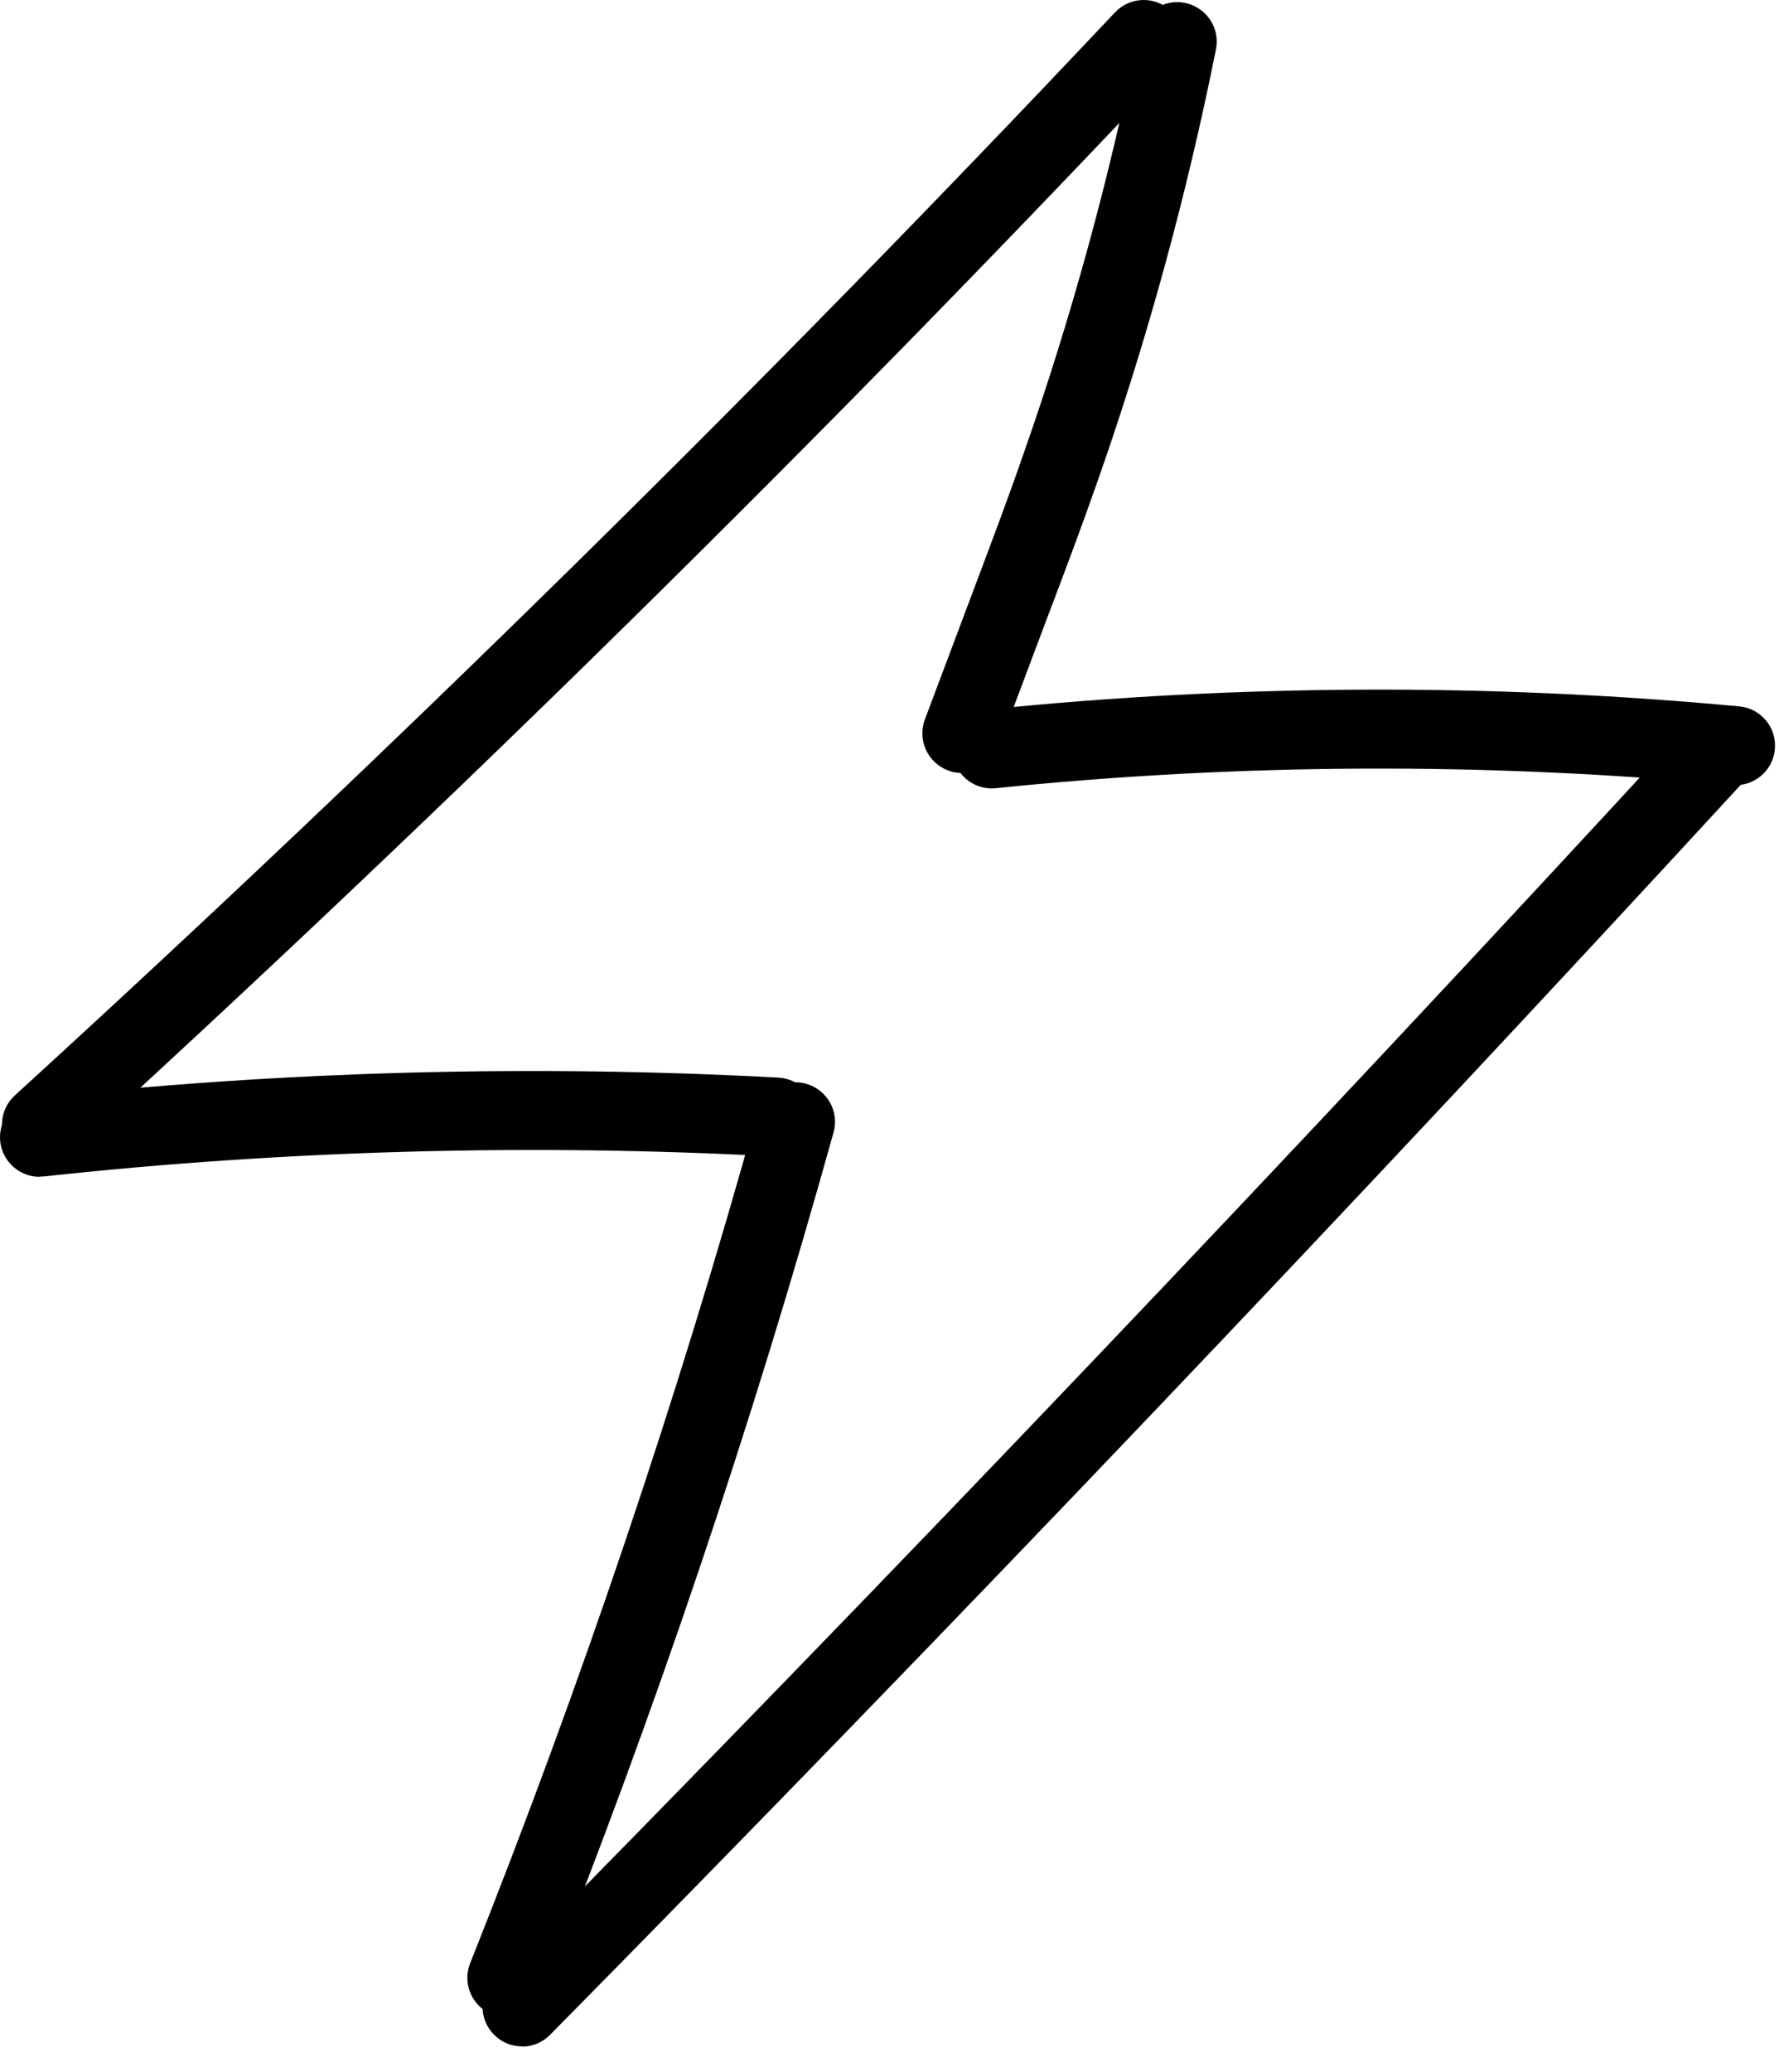
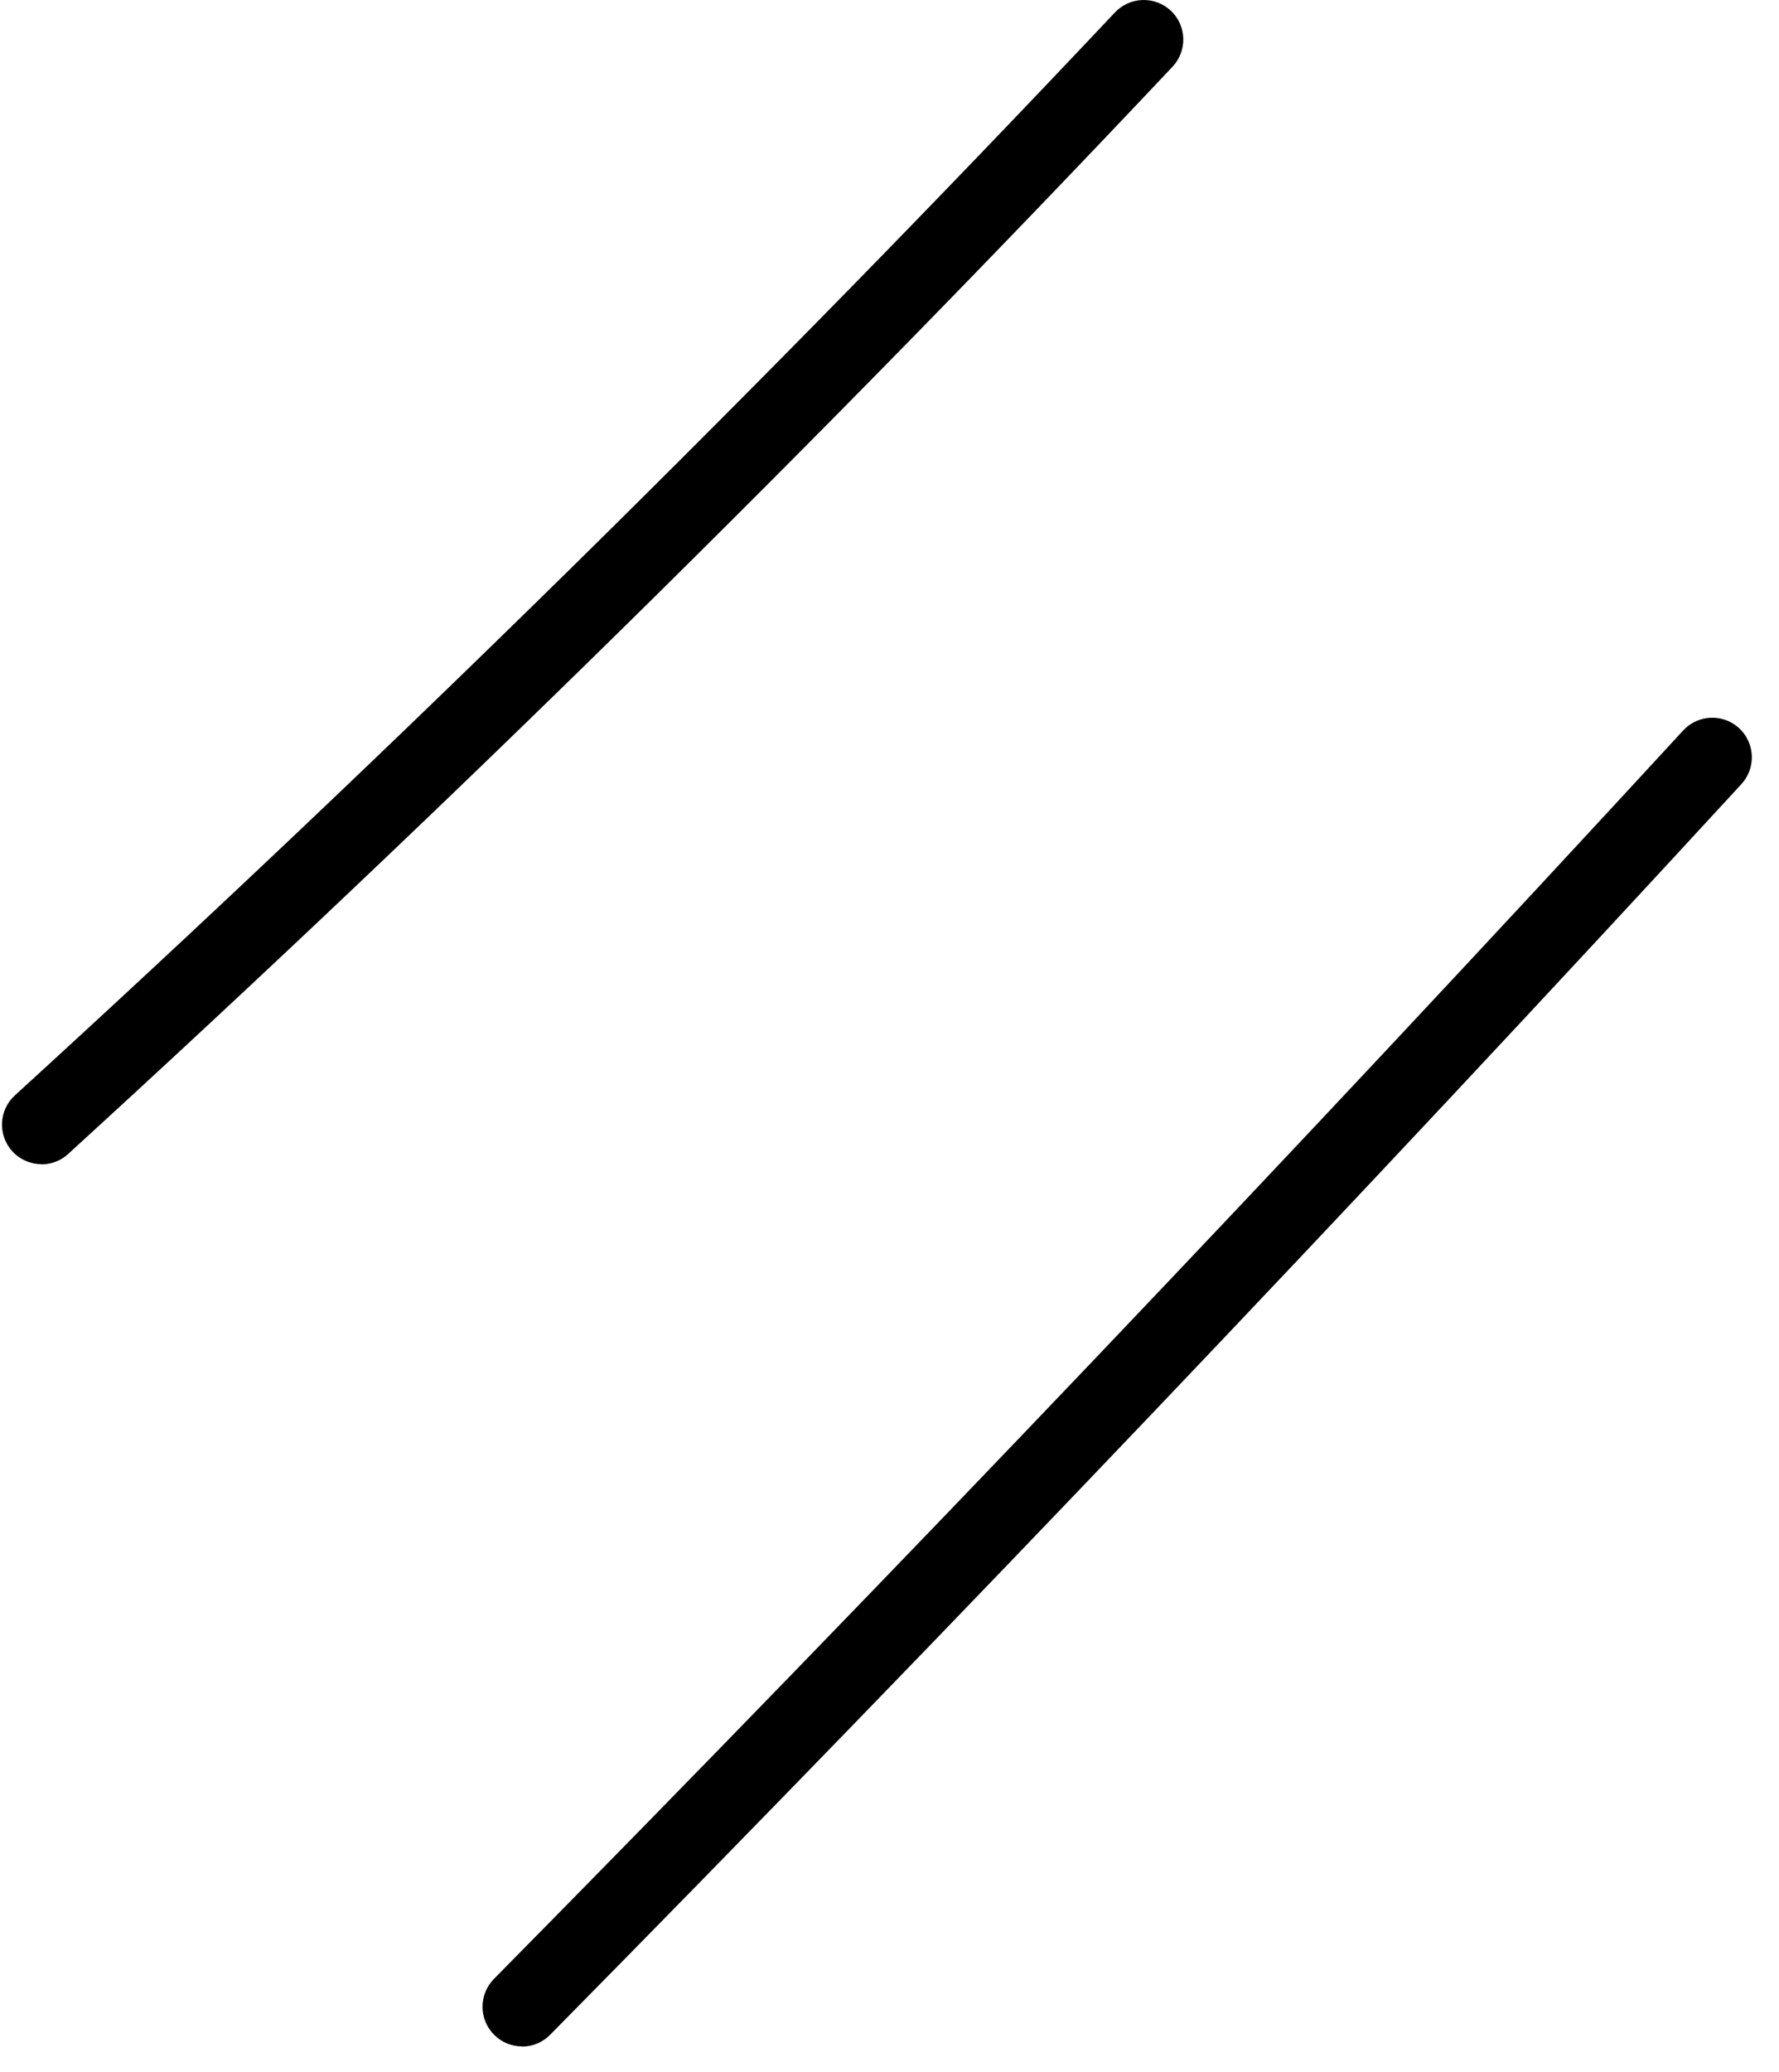
<svg xmlns="http://www.w3.org/2000/svg" width="61" height="71" viewBox="0 0 61 71" fill="none">
  <path d="M1.424 39.895C1.059 39.895 0.693 39.746 0.422 39.454C-0.08 38.899 -0.046 38.045 0.51 37.537C13.492 25.69 26.184 13.206 38.232 0.424C38.747 -0.118 39.601 -0.145 40.15 0.37C40.692 0.885 40.719 1.738 40.204 2.287C28.108 15.116 15.363 27.654 2.332 39.549C2.075 39.786 1.743 39.901 1.418 39.901L1.424 39.895Z" fill="black" />
-   <path d="M32.98 26.489C32.824 26.489 32.662 26.462 32.506 26.401C31.808 26.137 31.449 25.358 31.713 24.654L33.4 20.169C33.97 18.652 34.566 17.081 35.108 15.516C36.748 10.842 38.069 6.012 39.038 1.162C39.187 0.431 39.899 -0.05 40.63 0.099C41.362 0.248 41.843 0.959 41.694 1.691C40.698 6.669 39.343 11.621 37.663 16.41C37.107 18.002 36.511 19.587 35.928 21.118L34.241 25.602C34.037 26.144 33.522 26.483 32.974 26.483L32.98 26.489Z" fill="black" />
-   <path d="M34.004 27.018C33.319 27.018 32.73 26.496 32.655 25.799C32.581 25.053 33.123 24.39 33.868 24.315C42.413 23.441 51.086 23.407 59.637 24.207C60.383 24.274 60.932 24.938 60.857 25.683C60.789 26.428 60.125 26.97 59.38 26.903C50.998 26.117 42.508 26.151 34.139 27.011C34.092 27.011 34.044 27.018 33.997 27.018H34.004Z" fill="black" />
-   <path d="M1.357 40.328C0.672 40.328 0.089 39.813 0.008 39.123C-0.073 38.377 0.462 37.707 1.208 37.625C9.644 36.704 18.222 36.474 26.692 36.928C27.438 36.968 28.014 37.605 27.973 38.35C27.932 39.095 27.295 39.678 26.55 39.63C18.222 39.183 9.793 39.414 1.506 40.315C1.458 40.315 1.404 40.321 1.357 40.321V40.328Z" fill="black" />
-   <path d="M17.382 69.13C17.212 69.13 17.043 69.096 16.881 69.035C16.183 68.758 15.844 67.972 16.122 67.274C19.916 57.764 23.23 47.942 25.974 38.079C26.177 37.361 26.922 36.934 27.641 37.138C28.359 37.341 28.786 38.086 28.582 38.804C25.811 48.761 22.471 58.678 18.635 68.277C18.425 68.805 17.917 69.13 17.375 69.13H17.382Z" fill="black" />
  <path d="M17.897 70.126C17.551 70.126 17.212 69.997 16.948 69.733C16.413 69.205 16.413 68.351 16.935 67.816C30.717 53.855 44.432 39.454 57.713 25.033C58.221 24.484 59.075 24.444 59.631 24.952C60.179 25.46 60.22 26.313 59.712 26.869C46.411 41.317 32.669 55.739 18.866 69.726C18.602 69.997 18.249 70.133 17.904 70.133L17.897 70.126Z" fill="black" />
</svg>